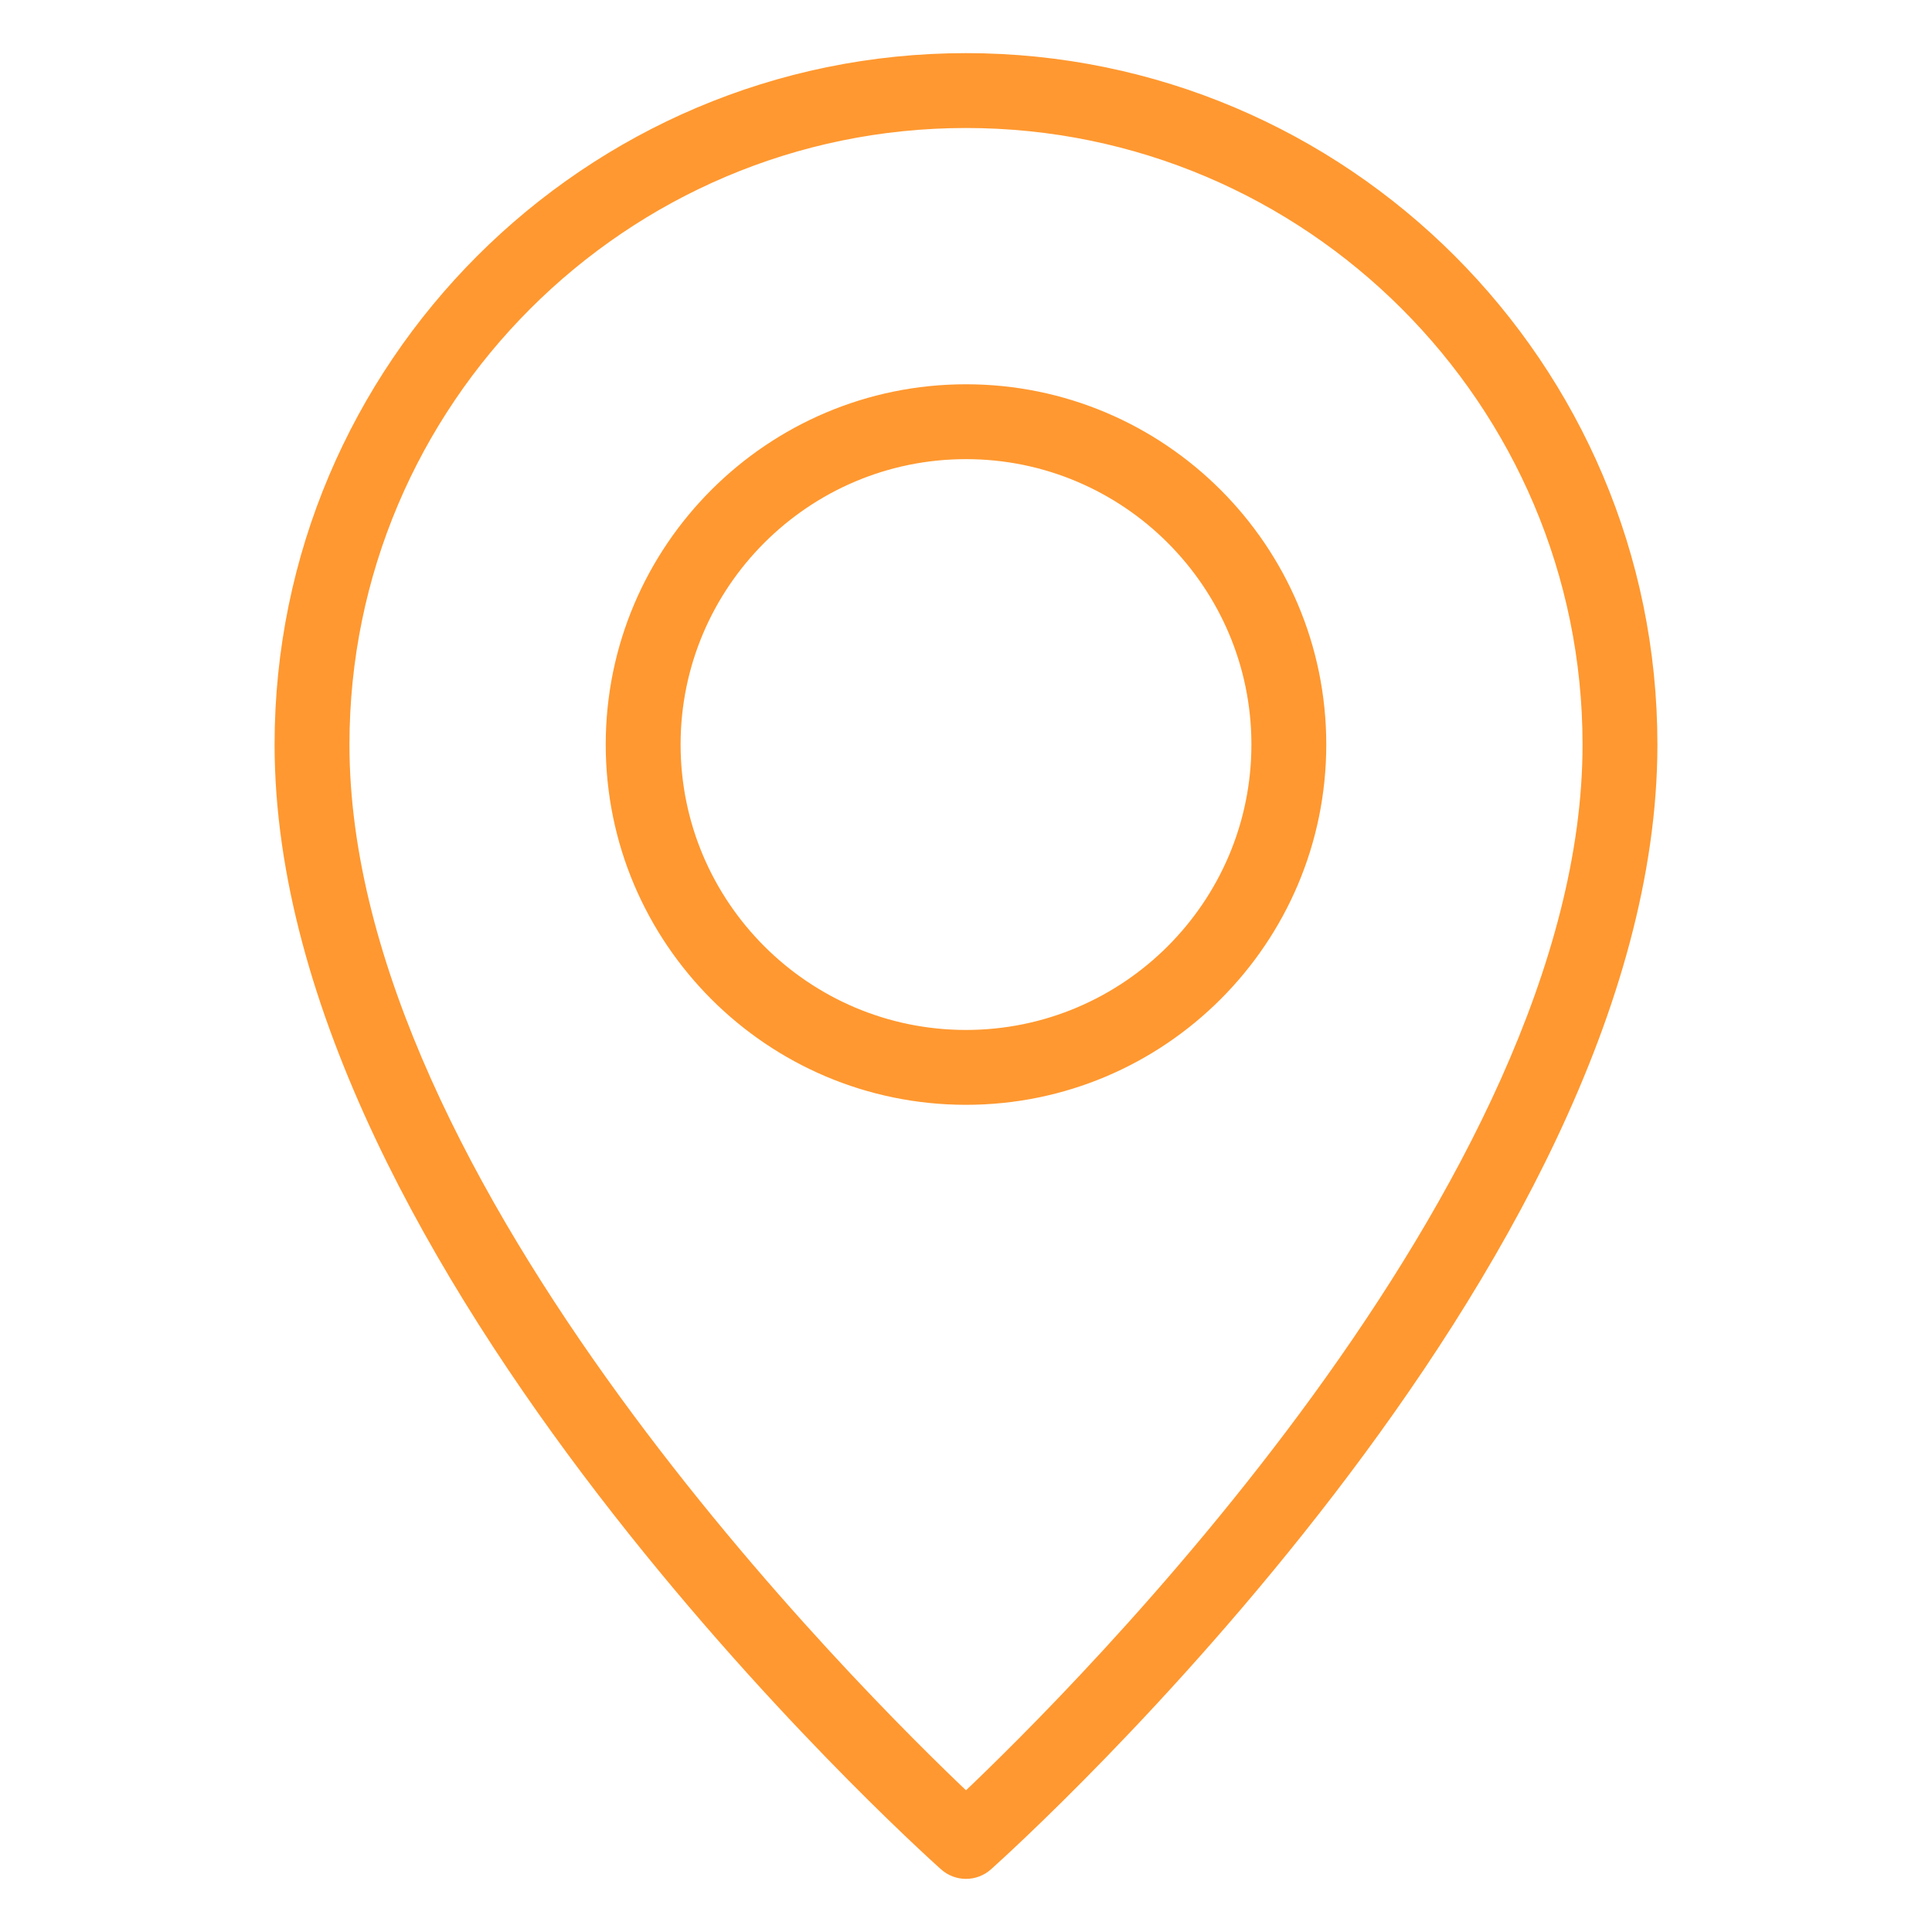
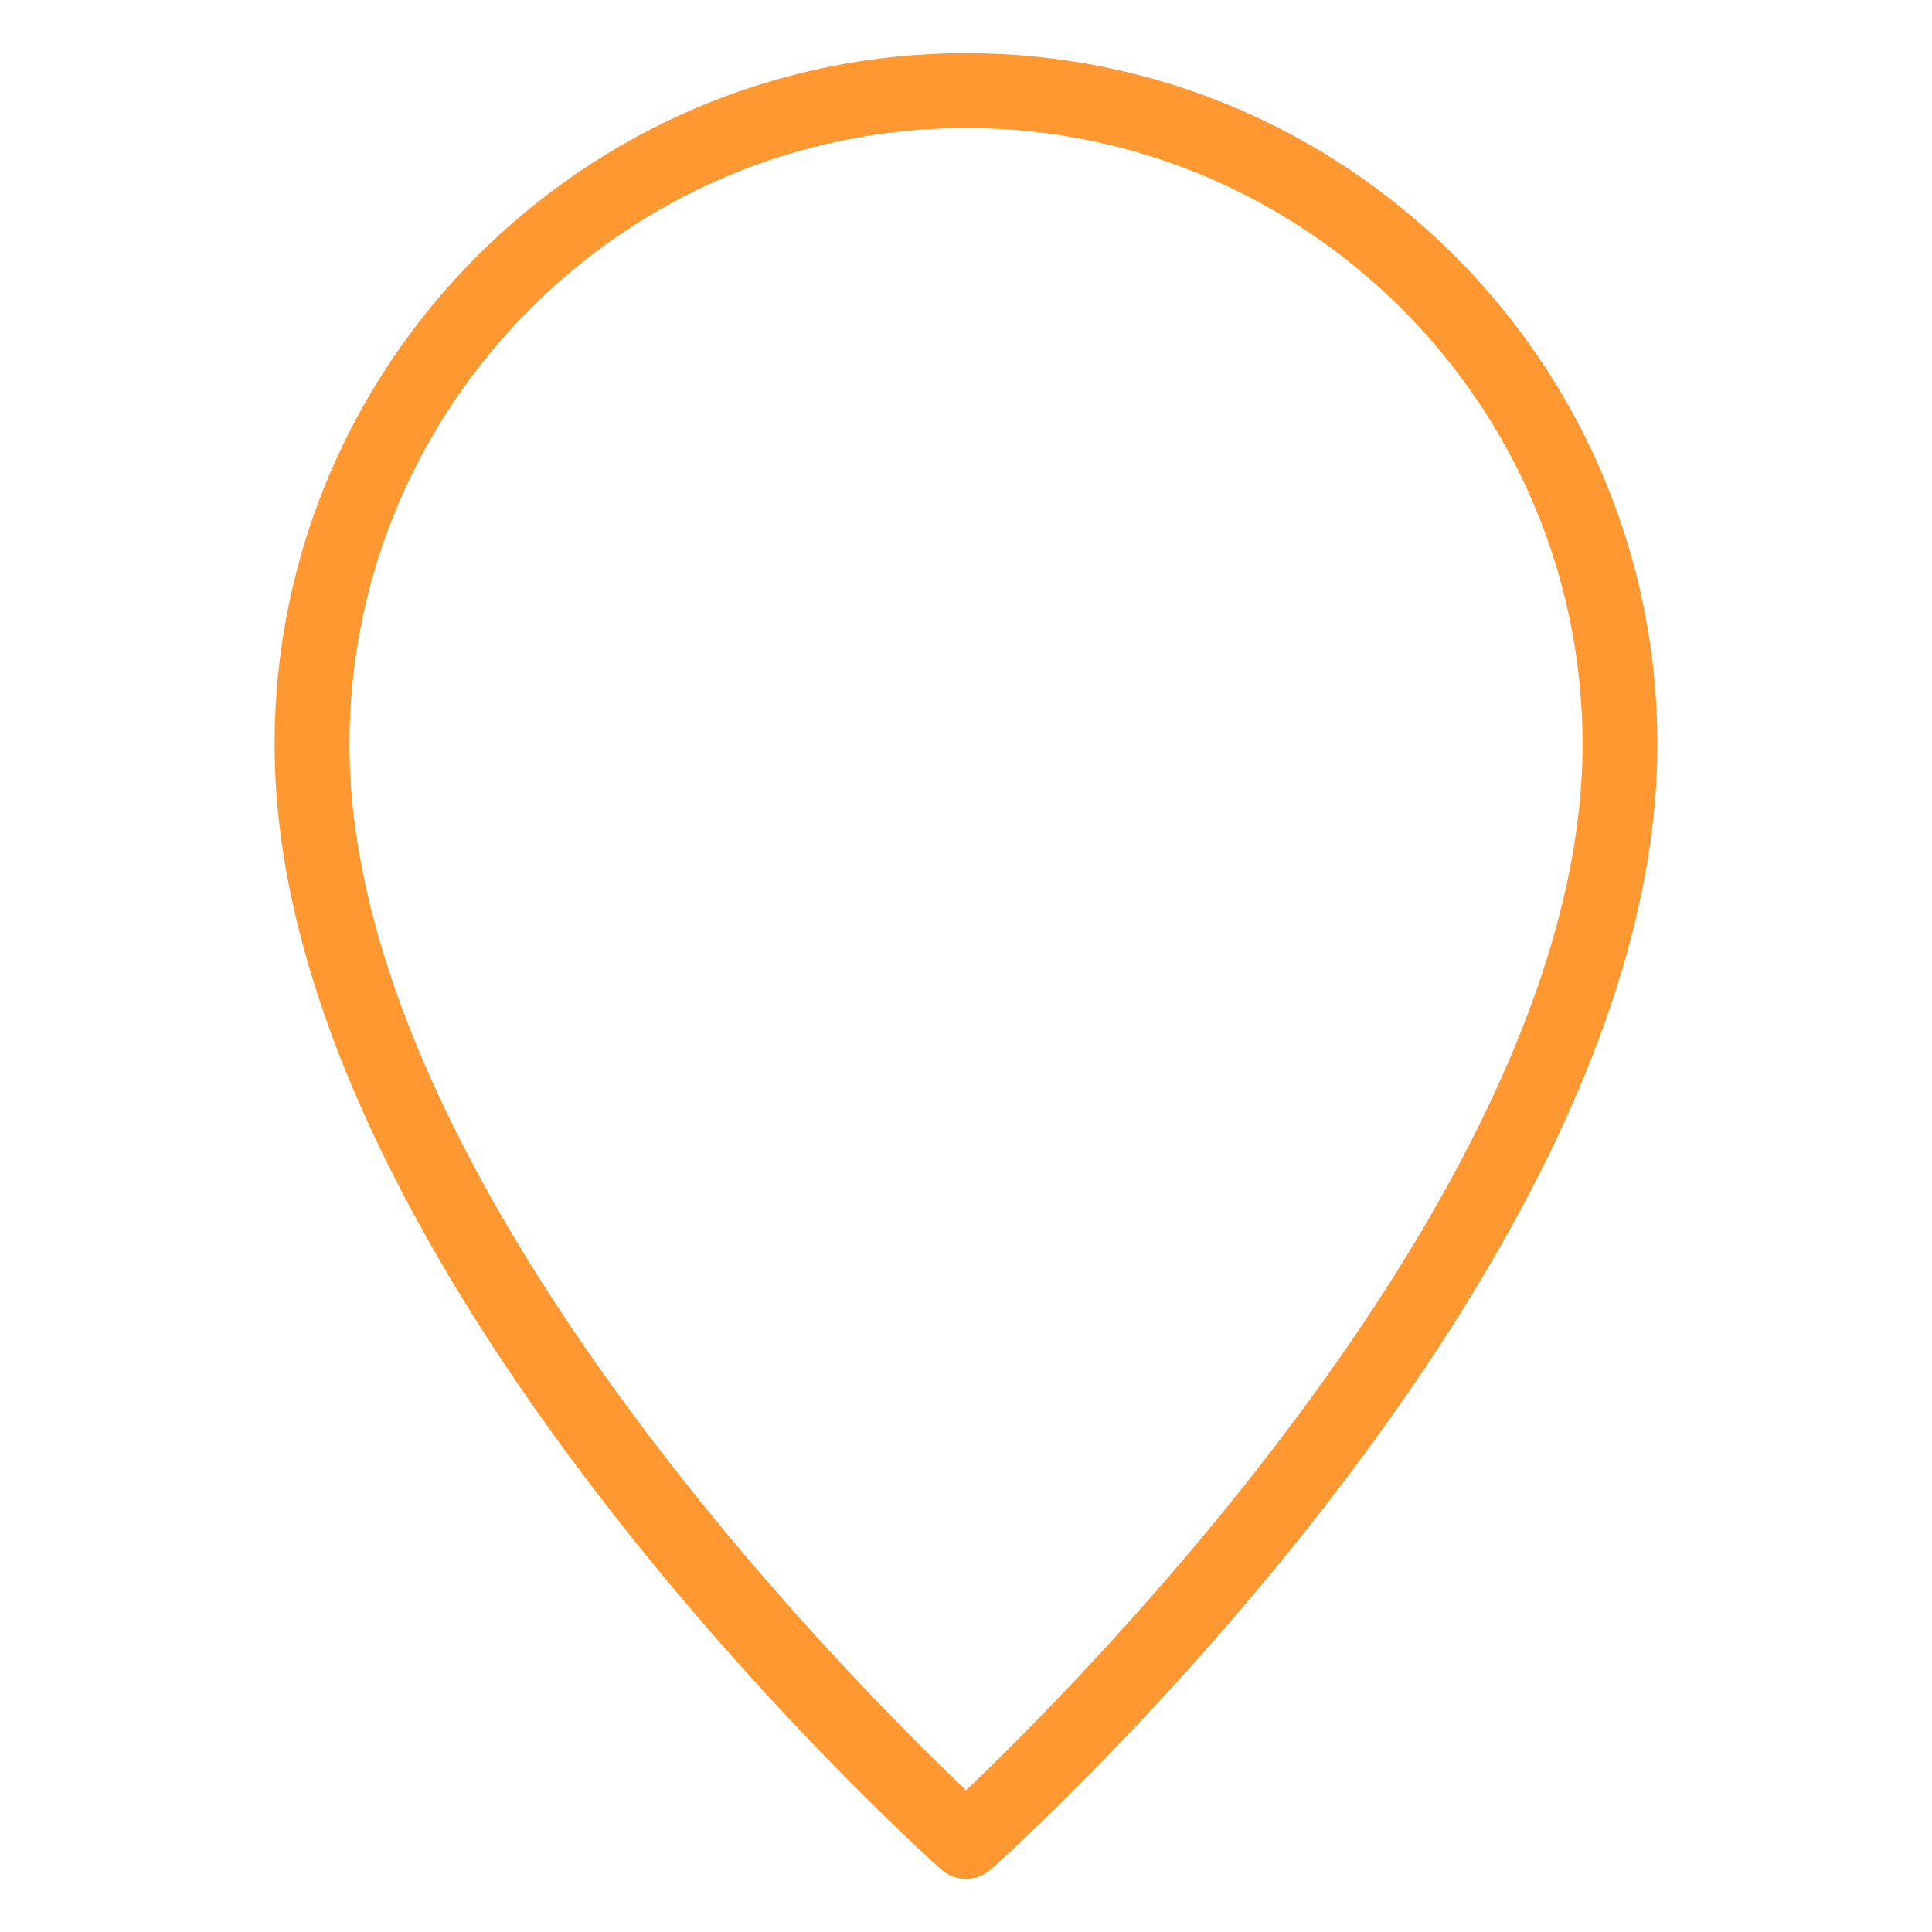
<svg xmlns="http://www.w3.org/2000/svg" width="40" height="40" viewBox="0 0 40 40" fill="none">
-   <path d="M27.309 15.415C27.309 11.384 24.031 8.106 20 8.106C15.969 8.106 12.691 11.384 12.691 15.415C12.691 19.446 15.969 22.724 20 22.724C24.031 22.724 27.309 19.445 27.309 15.415ZM13.941 15.415C13.941 12.074 16.659 9.356 20 9.356C23.341 9.356 26.059 12.074 26.059 15.415C26.059 18.756 23.341 21.474 20 21.474C16.659 21.474 13.941 18.756 13.941 15.415Z" fill="#FF9830" stroke="#FF9830" stroke-width="0.3" />
  <path d="M19.583 38.591C19.702 38.697 19.851 38.75 20 38.75C20.149 38.75 20.298 38.697 20.417 38.591C20.977 38.089 34.165 26.169 34.165 15.415C34.165 7.604 27.811 1.25 20 1.25C12.189 1.25 5.835 7.604 5.835 15.415C5.835 26.169 19.023 38.089 19.583 38.591ZM20 2.5C27.122 2.5 32.915 8.294 32.915 15.415C32.915 24.575 22.259 35.137 20 37.273C17.741 35.137 7.085 24.581 7.085 15.415C7.085 8.294 12.879 2.5 20 2.5Z" fill="#FF9830" stroke="#FF9830" stroke-width="0.3" />
</svg>